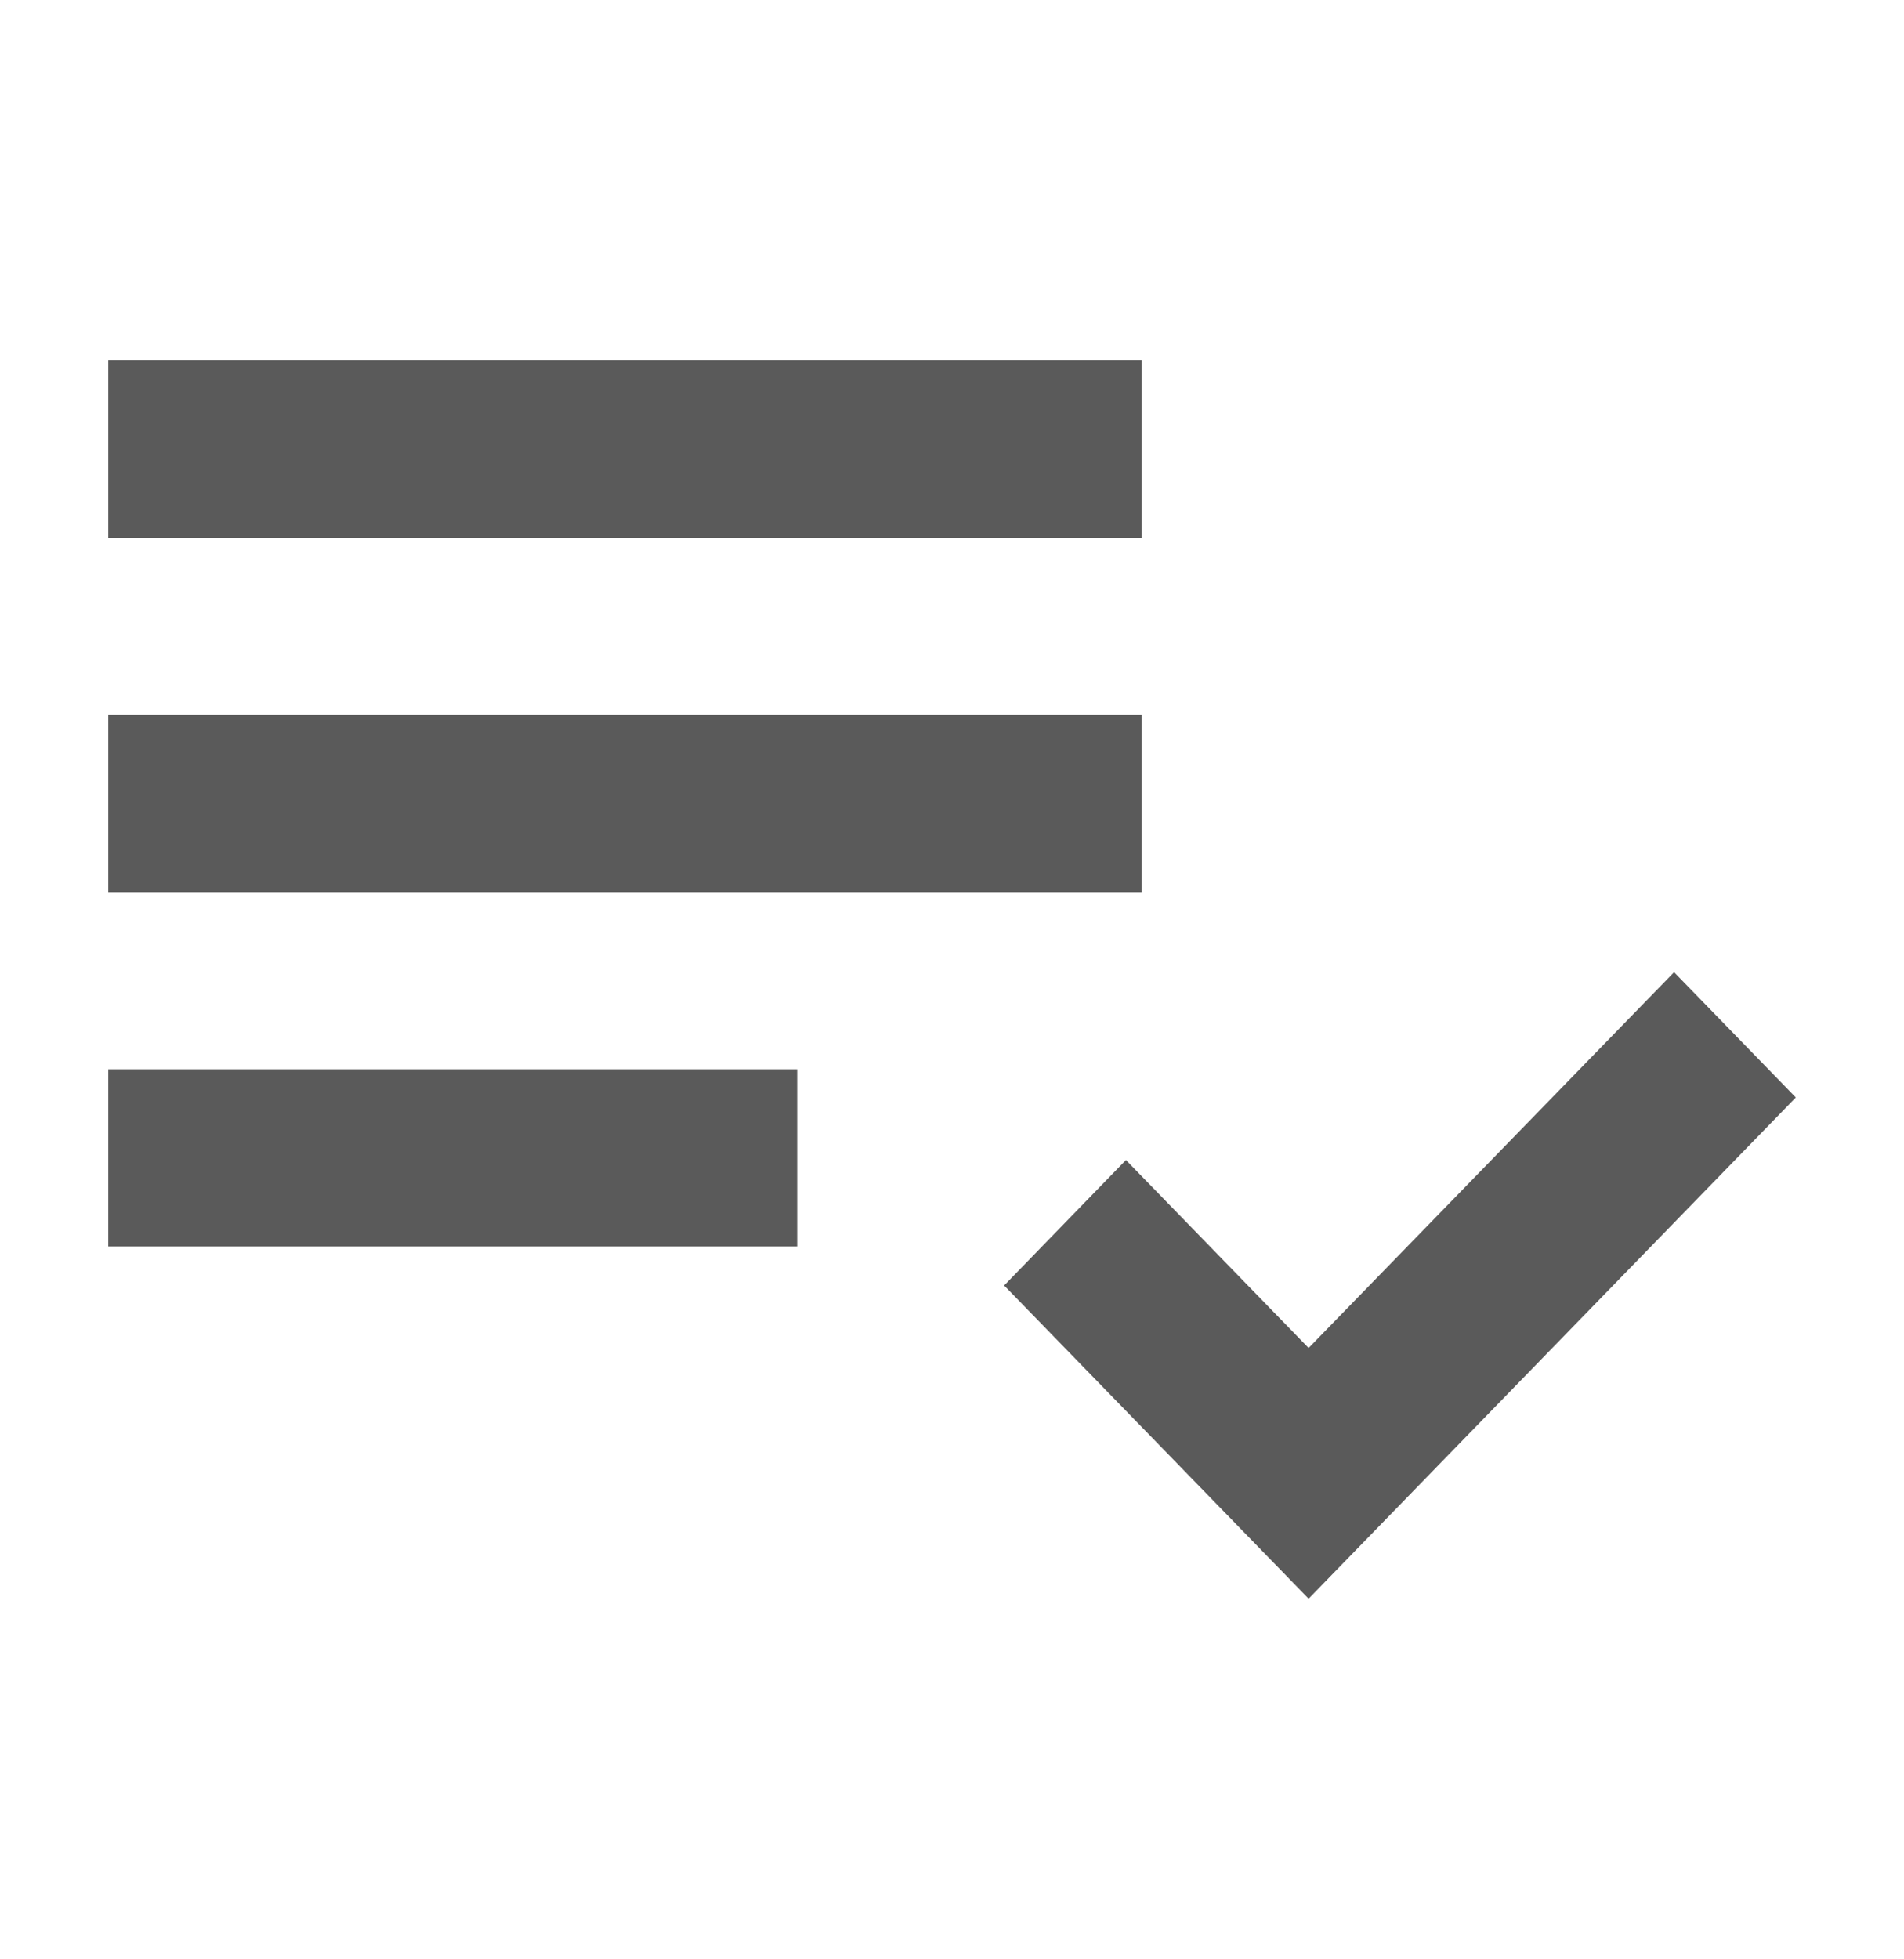
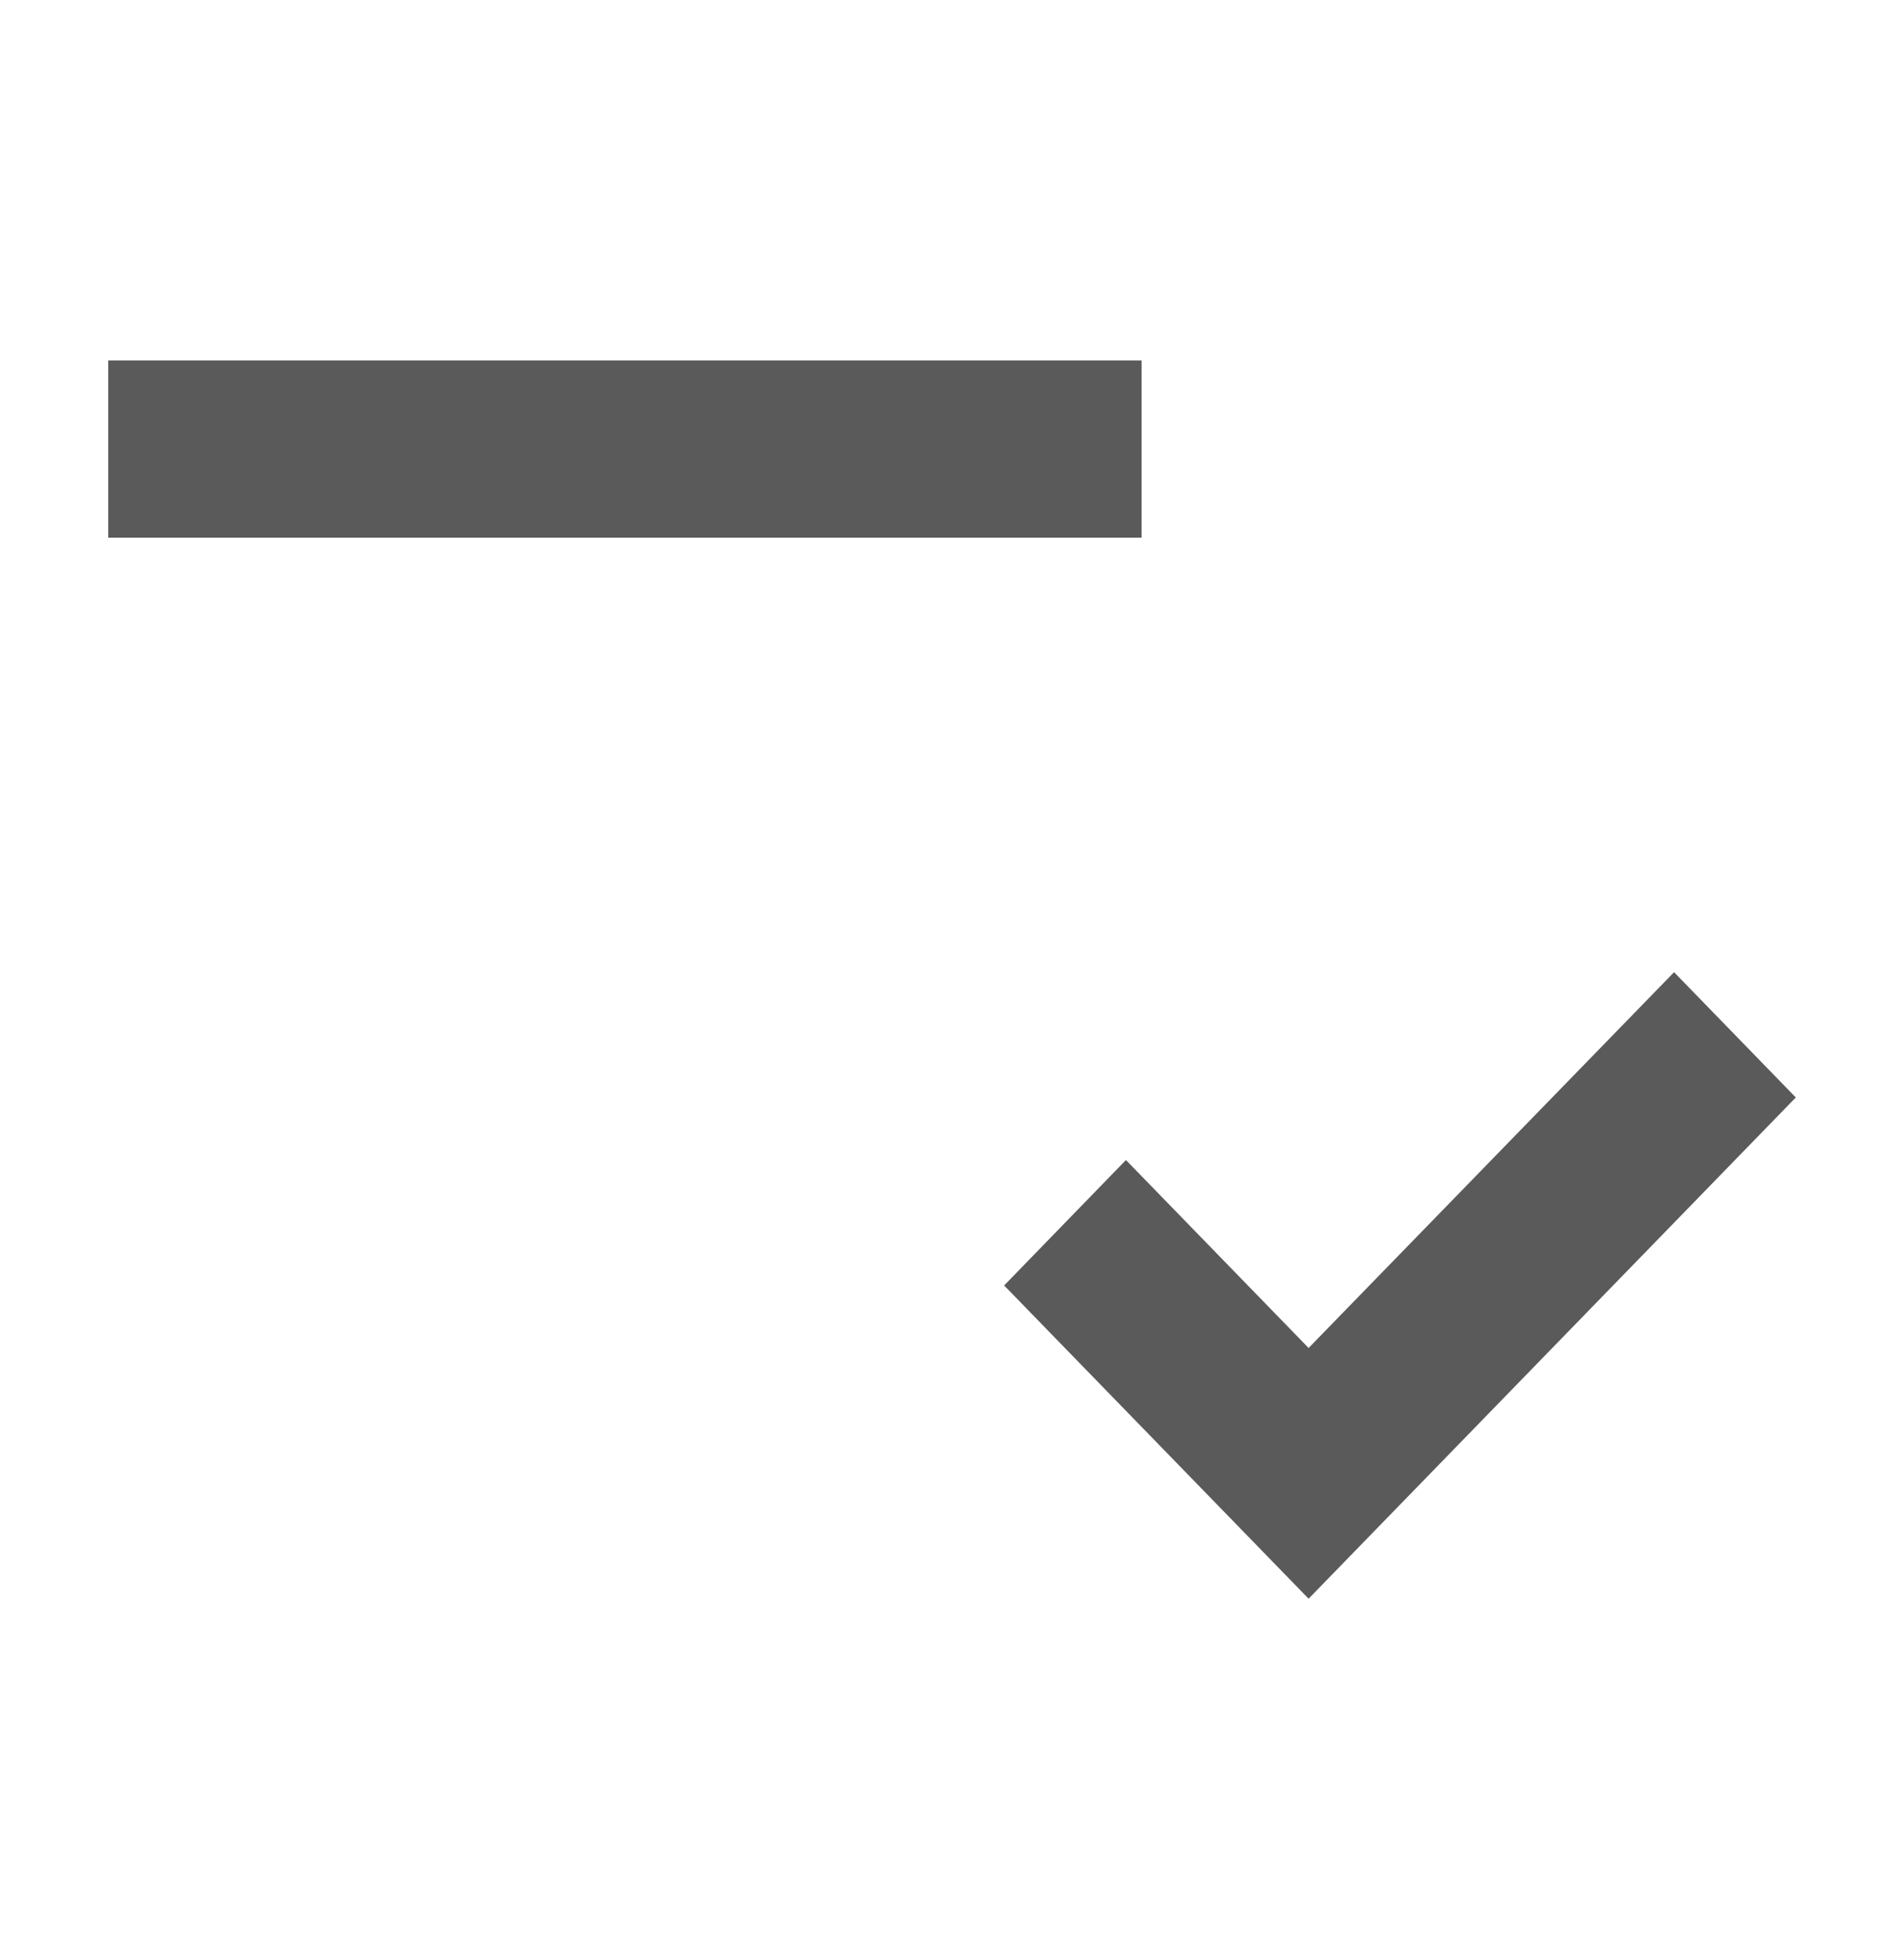
<svg xmlns="http://www.w3.org/2000/svg" width="34" height="34.98" viewBox="0 0 34 34.98">
  <defs>
    <clipPath id="clip-path">
      <rect id="Rectangle_11857" data-name="Rectangle 11857" width="34" height="34.98" transform="translate(0 -0.001)" fill="#5a5a5a" />
    </clipPath>
  </defs>
  <g id="Mask_Group_128" data-name="Mask Group 128" transform="translate(0 0)" clip-path="url(#clip-path)">
    <g id="Group_27993" data-name="Group 27993" transform="translate(1.933 6.436)">
      <rect id="Rectangle_11854" data-name="Rectangle 11854" width="18.452" height="3.165" transform="translate(0 0)" fill="#5a5a5a" />
-       <rect id="Rectangle_11855" data-name="Rectangle 11855" width="18.452" height="3.165" transform="translate(0 6.328)" fill="#5a5a5a" />
-       <rect id="Rectangle_11856" data-name="Rectangle 11856" width="12.302" height="3.165" transform="translate(0 12.656)" fill="#5a5a5a" />
-       <path id="Path_30111" data-name="Path 30111" d="M20.515,16.716l-3.262-3.356L15.078,15.6l5.437,5.593,8.7-8.95-2.174-2.237Z" transform="translate(0.92 0.917)" fill="#5a5a5a" />
+       <path id="Path_30111" data-name="Path 30111" d="M20.515,16.716l-3.262-3.356L15.078,15.6l5.437,5.593,8.7-8.95-2.174-2.237" transform="translate(0.92 0.917)" fill="#5a5a5a" />
    </g>
  </g>
</svg>